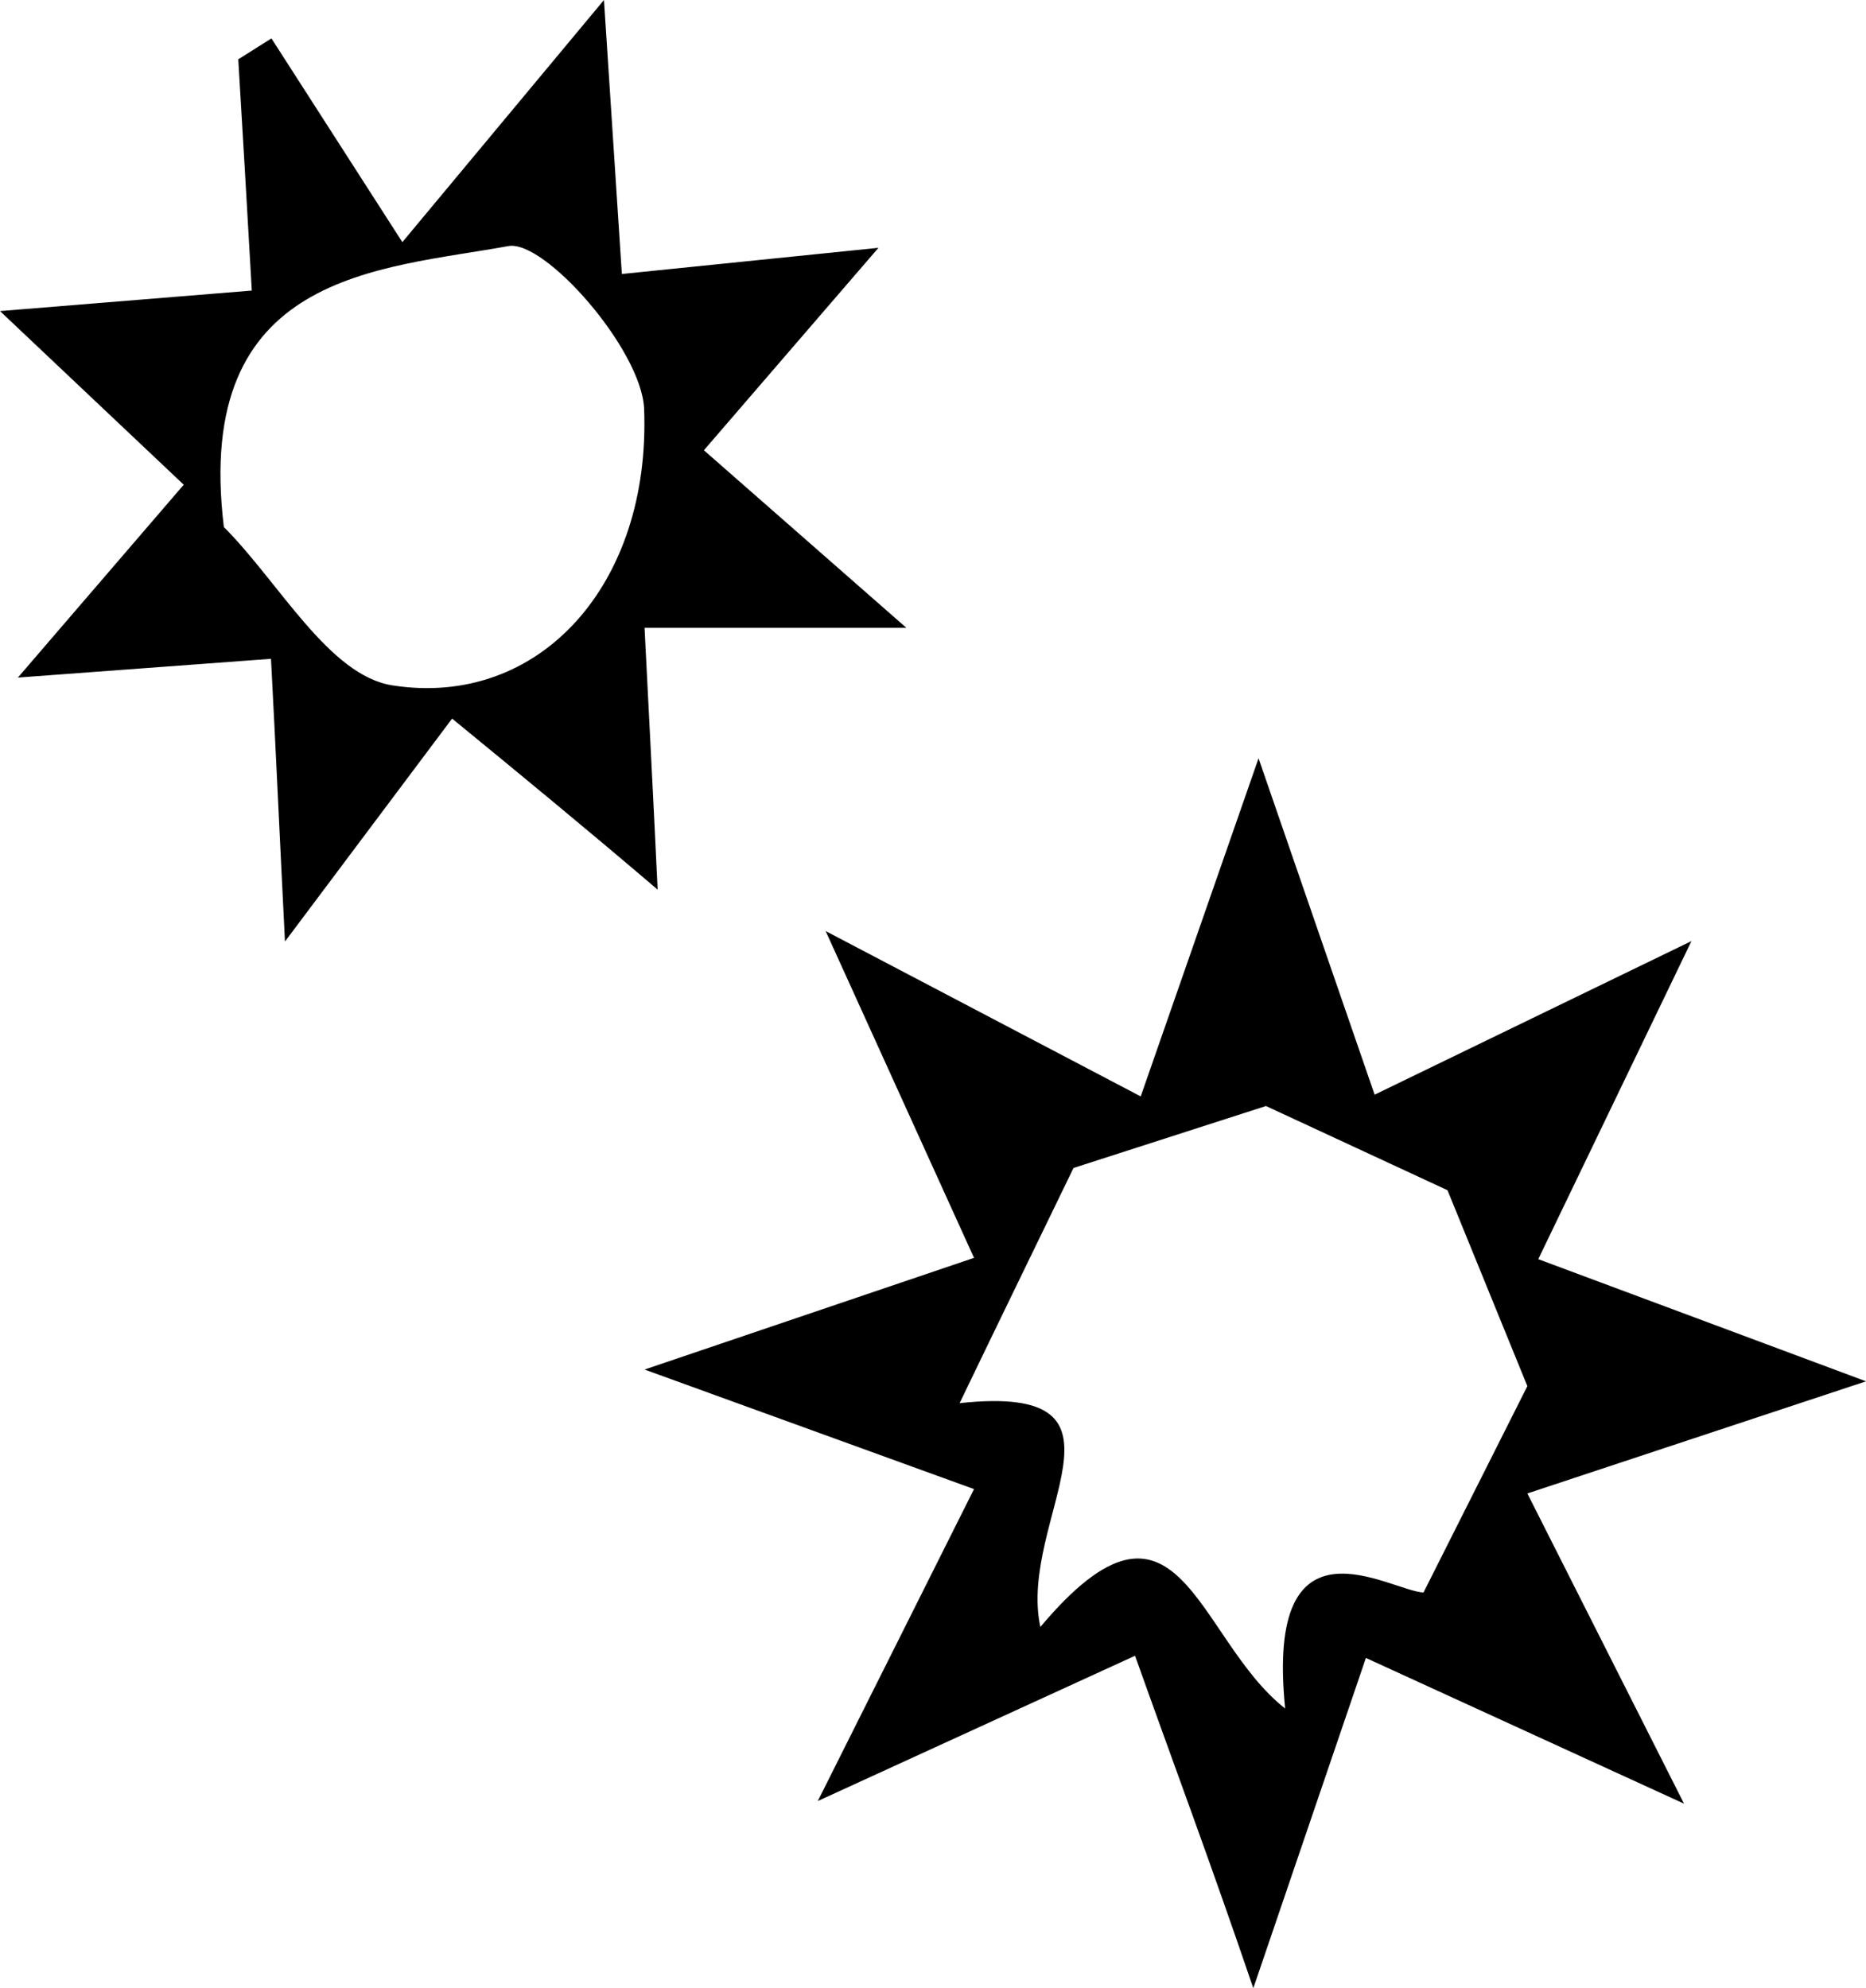
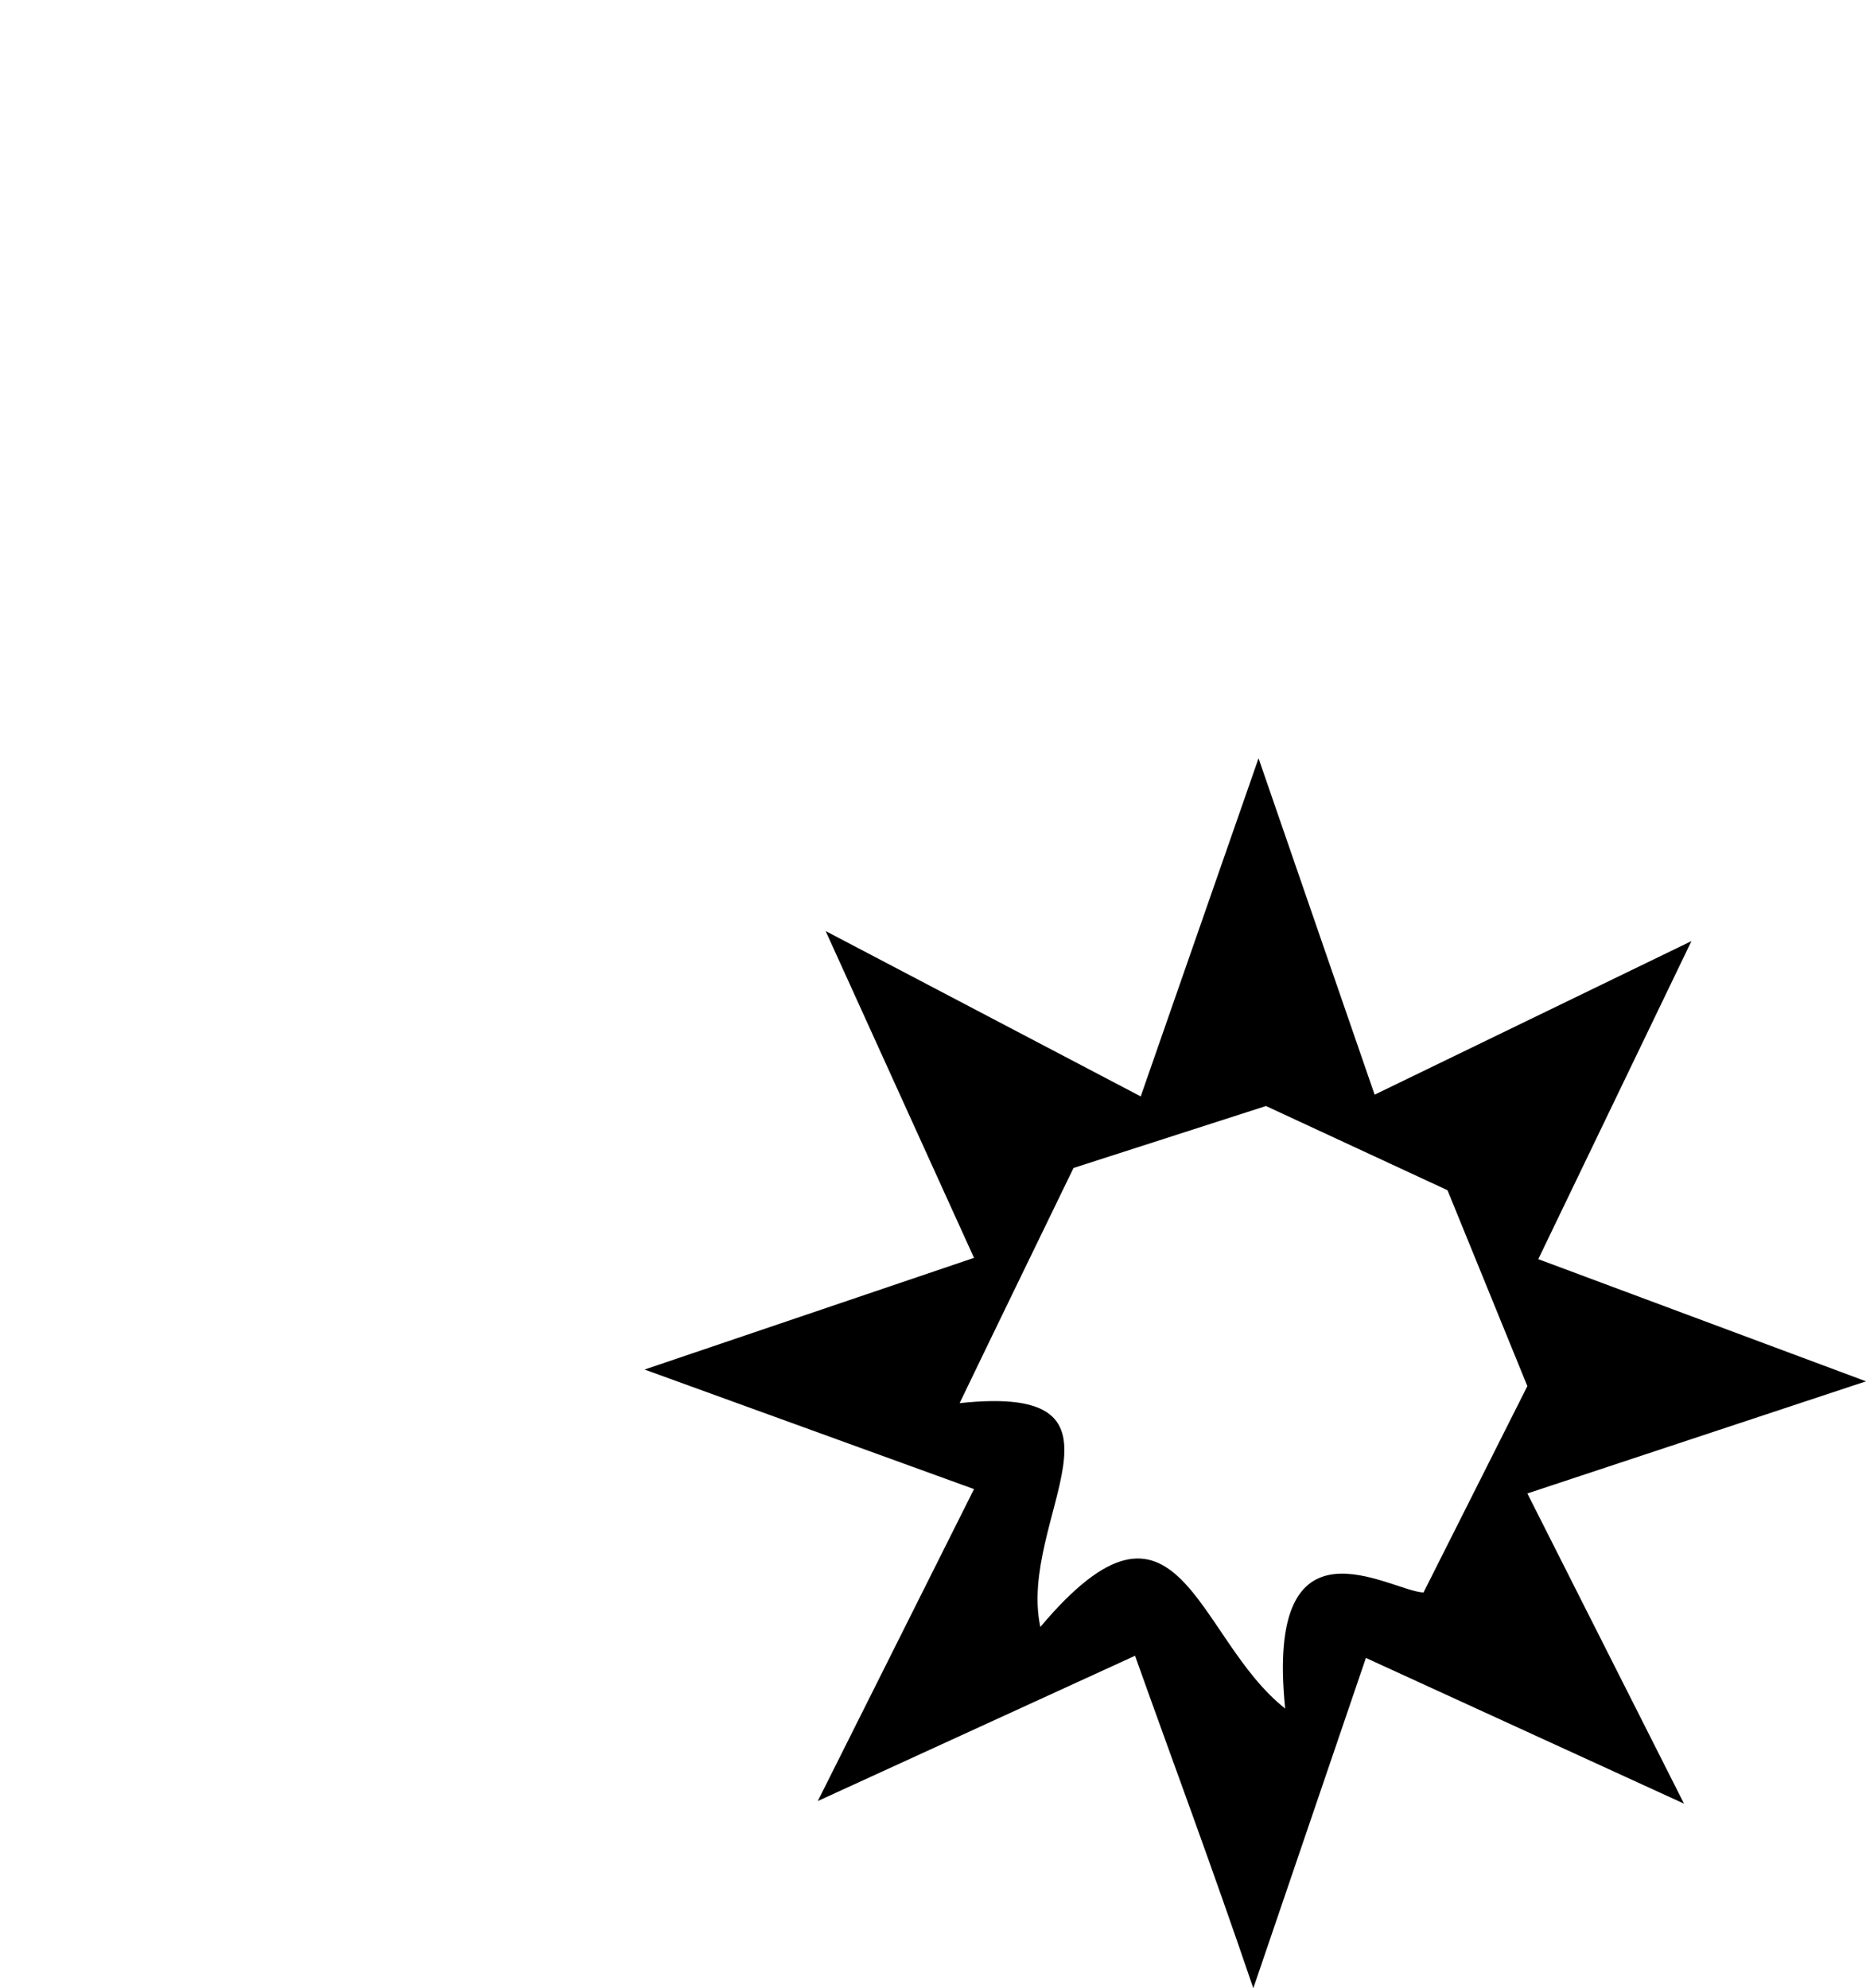
<svg xmlns="http://www.w3.org/2000/svg" viewBox="0 0 42.76 45.56">
  <g>
    <path d="M38.76,21.57l-3.51,7.29,7.51,2.8L35,34.23l3.59,7.11L31.3,38l-2.58,7.57c-1-2.94-1.82-5.12-2.71-7.62l-7.27,3.33,3.58-7.15-7.55-2.74,7.55-2.56-3.4-7.49,7.22,3.79,2.7-7.75c1,2.89,1.78,5.17,2.66,7.71ZM35,31.77l-1.83-4.49-4.16-1.93L24.6,26.77c-.93,1.92-1.71,3.52-2.61,5.39,4.38-.47,1.32,2.66,1.85,5.13,3.18-3.78,3.55.25,5.61,1.87-.47-4.64,2.4-2.69,3.17-2.66Z" />
-     <path d="M10.36,16.47,6.53,21.58c-.13-2.59-.21-4.4-.32-6.48l-5.8.43,3.8-4.42L0,7.13l5.77-.47C5.66,4.73,5.56,3,5.46,1.36L6.22.88l3,4.67L13.84,0l.41,6.28,5.88-.6-4,4.64,4.64,4.07h-6c.1,2,.19,3.66.3,6C13.31,18.89,11.92,17.75,10.36,16.47ZM5.13,12.08C6.4,13.35,7.54,15.49,9,15.71c3.35.52,5.92-2.3,5.76-6.35C14.69,8,12.48,5.49,11.65,5.64,8.7,6.18,4.42,6.23,5.13,12.08Z" />
  </g>
</svg>